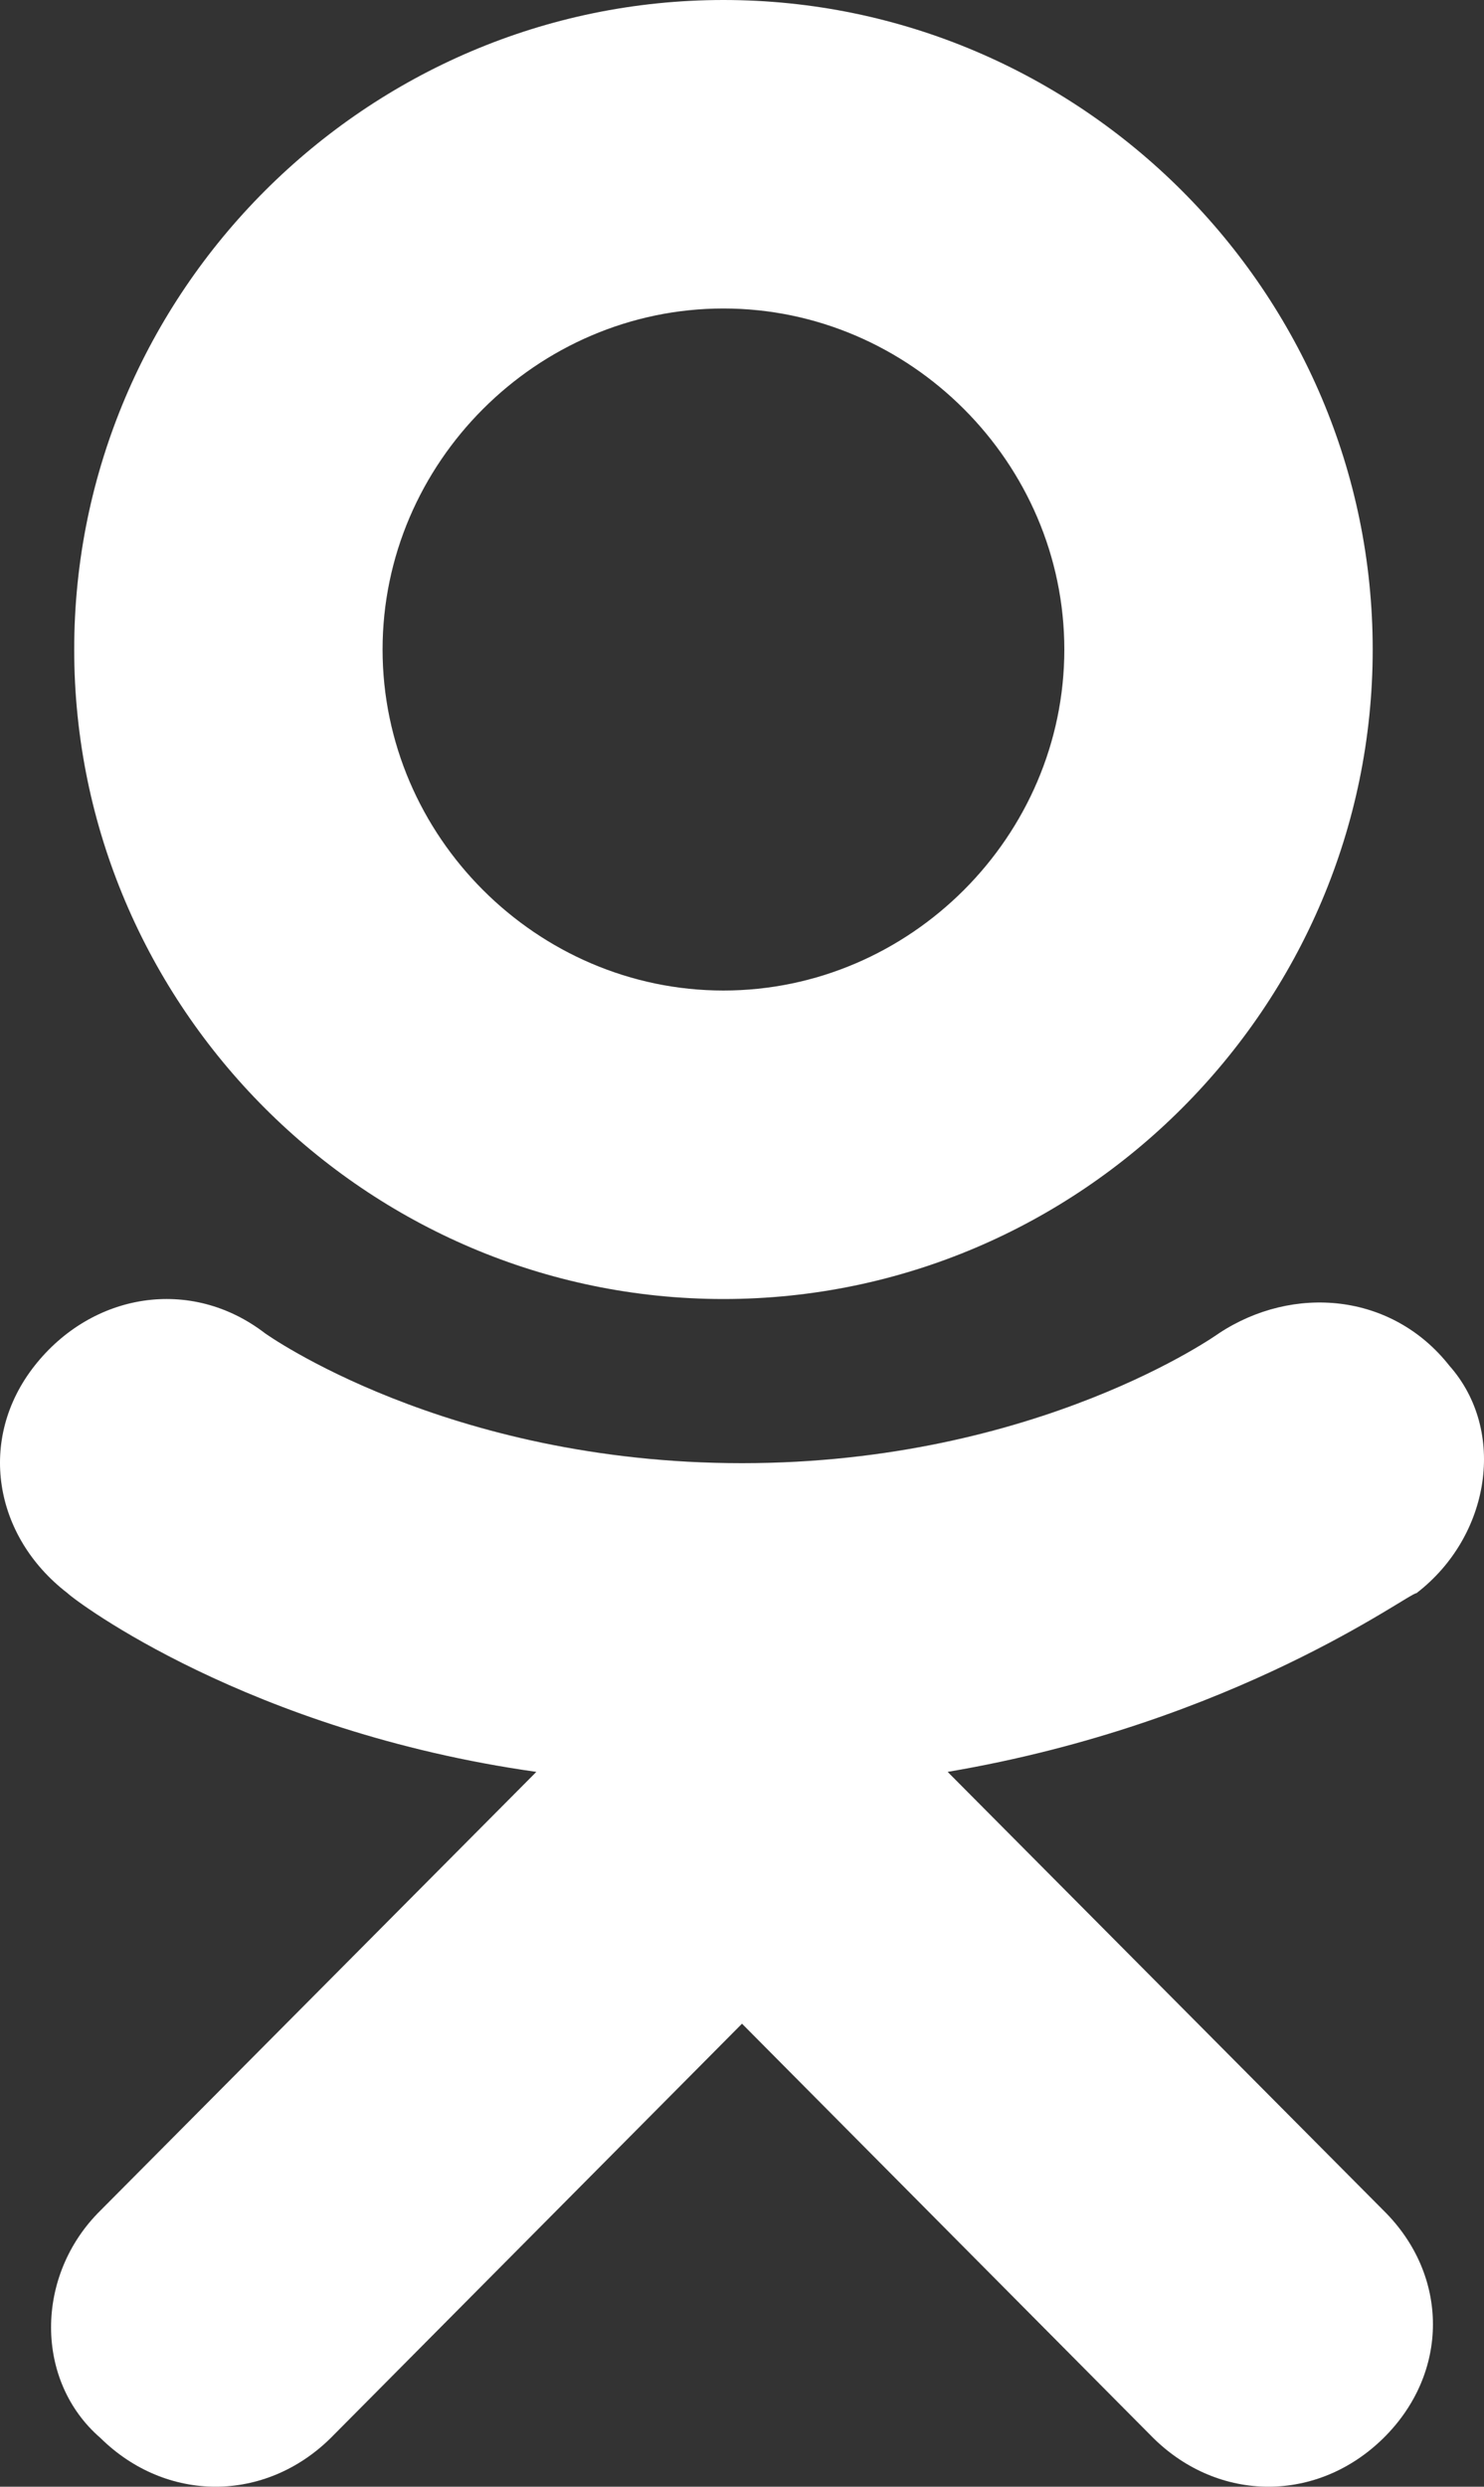
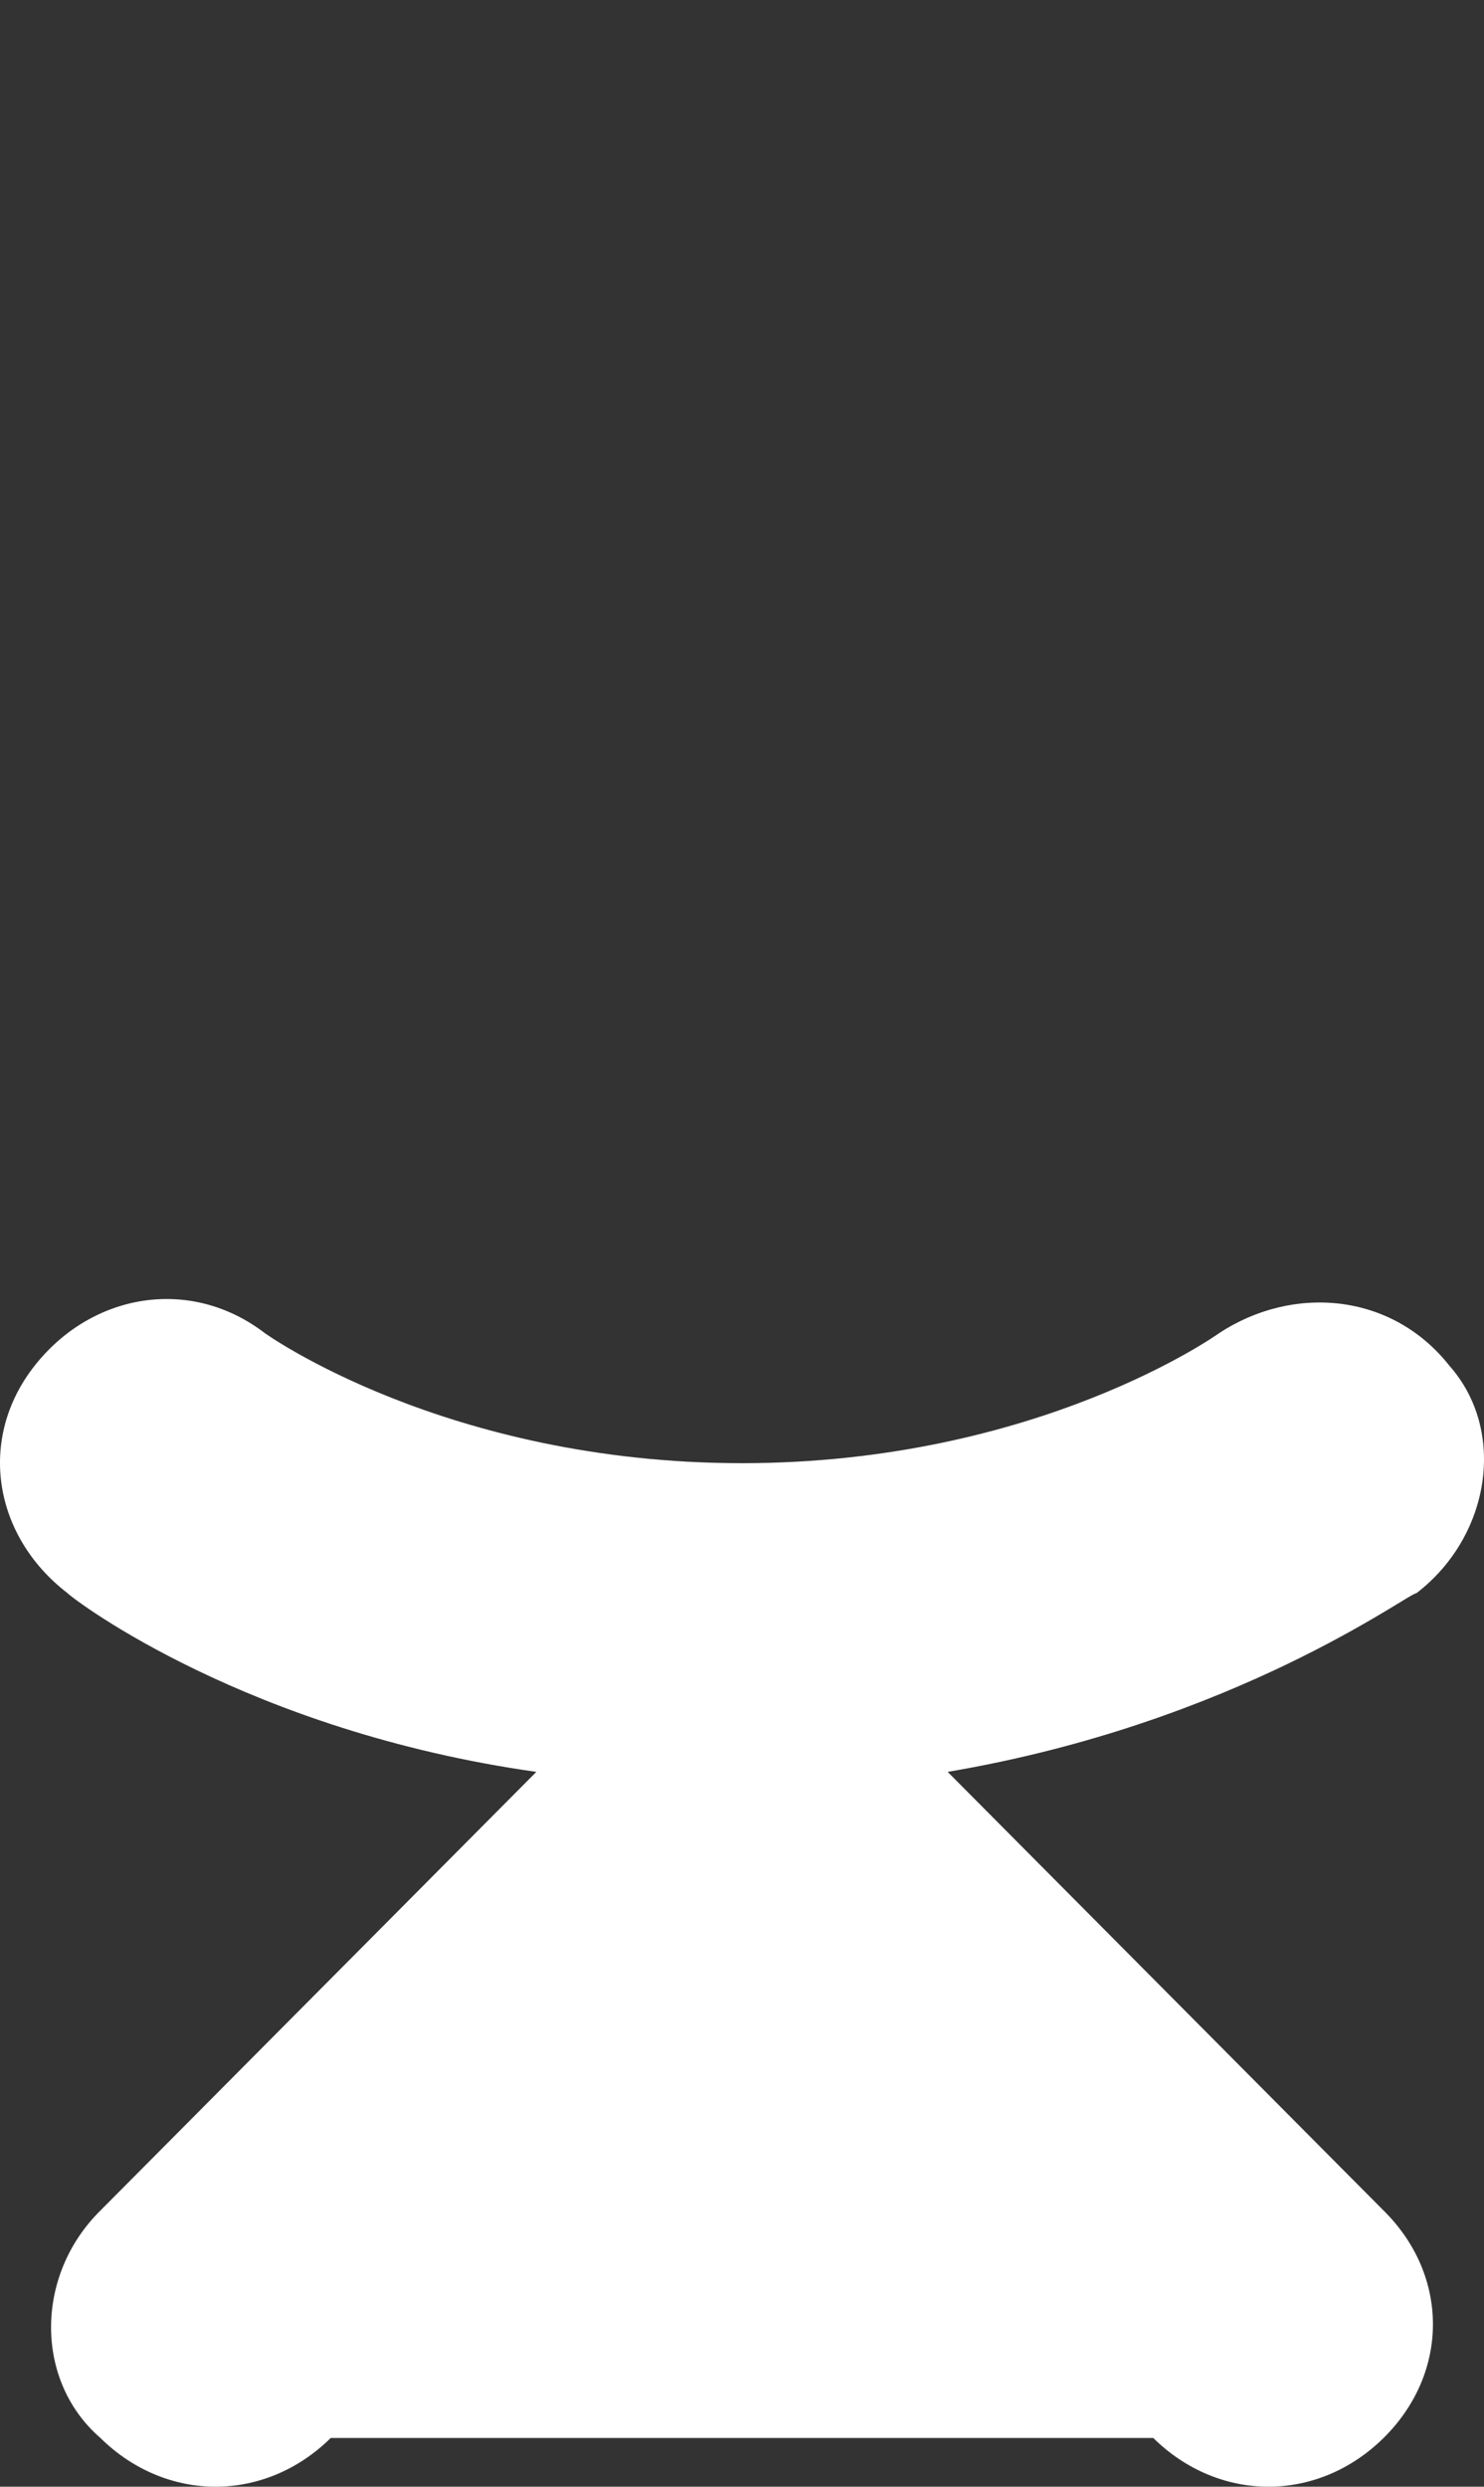
<svg xmlns="http://www.w3.org/2000/svg" width="40" height="67" viewBox="0 0 40 67" fill="none">
  <rect x="0" y="0" width="40" height="67" fill="#333333" stroke="none" />
-   <path d="M19.5 35C9.875 35 2 27.125 2 17.5C2 7.875 9.875 0 19.5 0C29.125 0 37 7.875 37 17.5C37 27.125 29.125 35 19.5 35ZM19.5 8.312C14.469 8.312 10.312 12.469 10.312 17.5C10.312 22.531 14.469 26.688 19.5 26.688C24.531 26.688 28.688 22.531 28.688 17.5C28.688 12.469 24.531 8.312 19.5 8.312Z" fill="white" />
-   <path d="M39.067 36.797C37.515 34.827 34.854 34.608 32.859 35.921C32.859 35.921 27.981 39.423 20 39.423C12.019 39.423 7.141 35.921 7.141 35.921C5.146 34.389 2.485 34.827 0.933 36.797C-0.619 38.767 -0.175 41.393 1.82 42.925C2.042 43.144 6.698 46.646 14.457 47.74L2.707 59.559C0.933 61.309 0.933 64.155 2.707 65.687C3.594 66.562 4.702 67 5.811 67C6.919 67 8.028 66.562 8.915 65.687L20 54.525L31.085 65.687C31.972 66.562 33.081 67 34.189 67C35.298 67 36.406 66.562 37.293 65.687C39.067 63.936 39.067 61.309 37.293 59.559L25.543 47.74C33.302 46.427 37.958 42.925 38.18 42.925C40.175 41.393 40.619 38.548 39.067 36.797Z" fill="white" />
+   <path d="M39.067 36.797C37.515 34.827 34.854 34.608 32.859 35.921C32.859 35.921 27.981 39.423 20 39.423C12.019 39.423 7.141 35.921 7.141 35.921C5.146 34.389 2.485 34.827 0.933 36.797C-0.619 38.767 -0.175 41.393 1.82 42.925C2.042 43.144 6.698 46.646 14.457 47.74L2.707 59.559C0.933 61.309 0.933 64.155 2.707 65.687C3.594 66.562 4.702 67 5.811 67C6.919 67 8.028 66.562 8.915 65.687L31.085 65.687C31.972 66.562 33.081 67 34.189 67C35.298 67 36.406 66.562 37.293 65.687C39.067 63.936 39.067 61.309 37.293 59.559L25.543 47.74C33.302 46.427 37.958 42.925 38.18 42.925C40.175 41.393 40.619 38.548 39.067 36.797Z" fill="white" />
</svg>